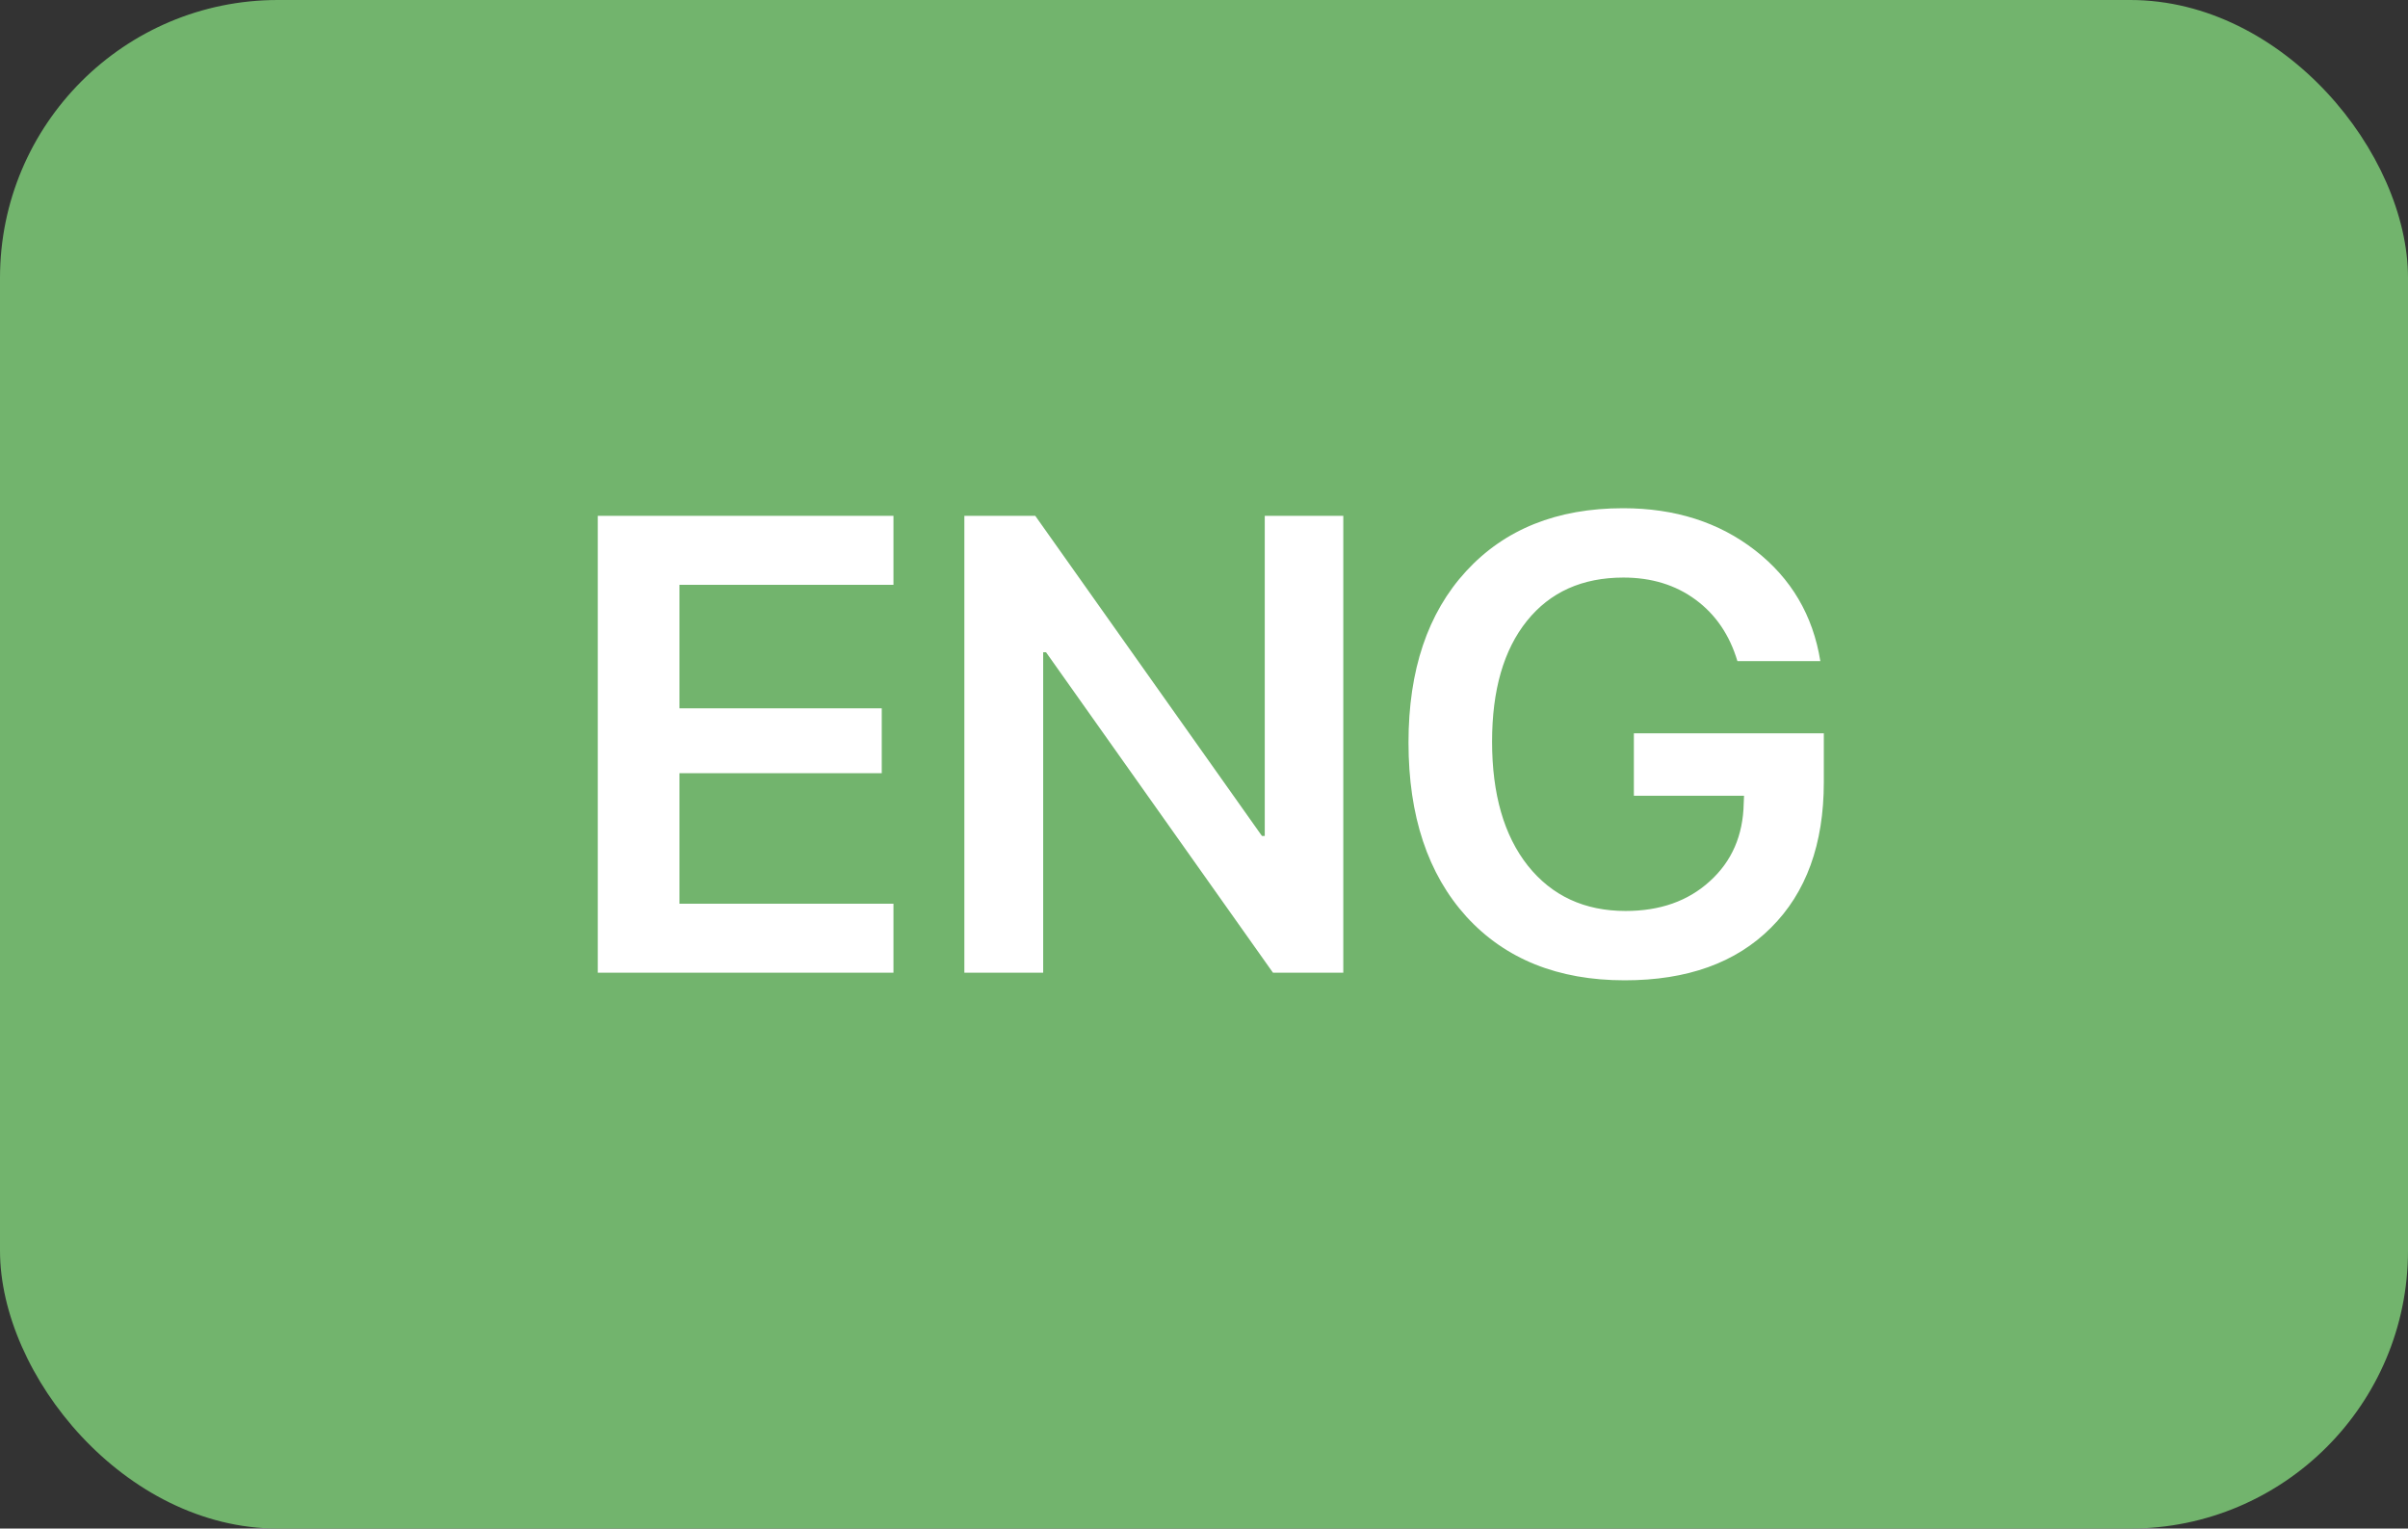
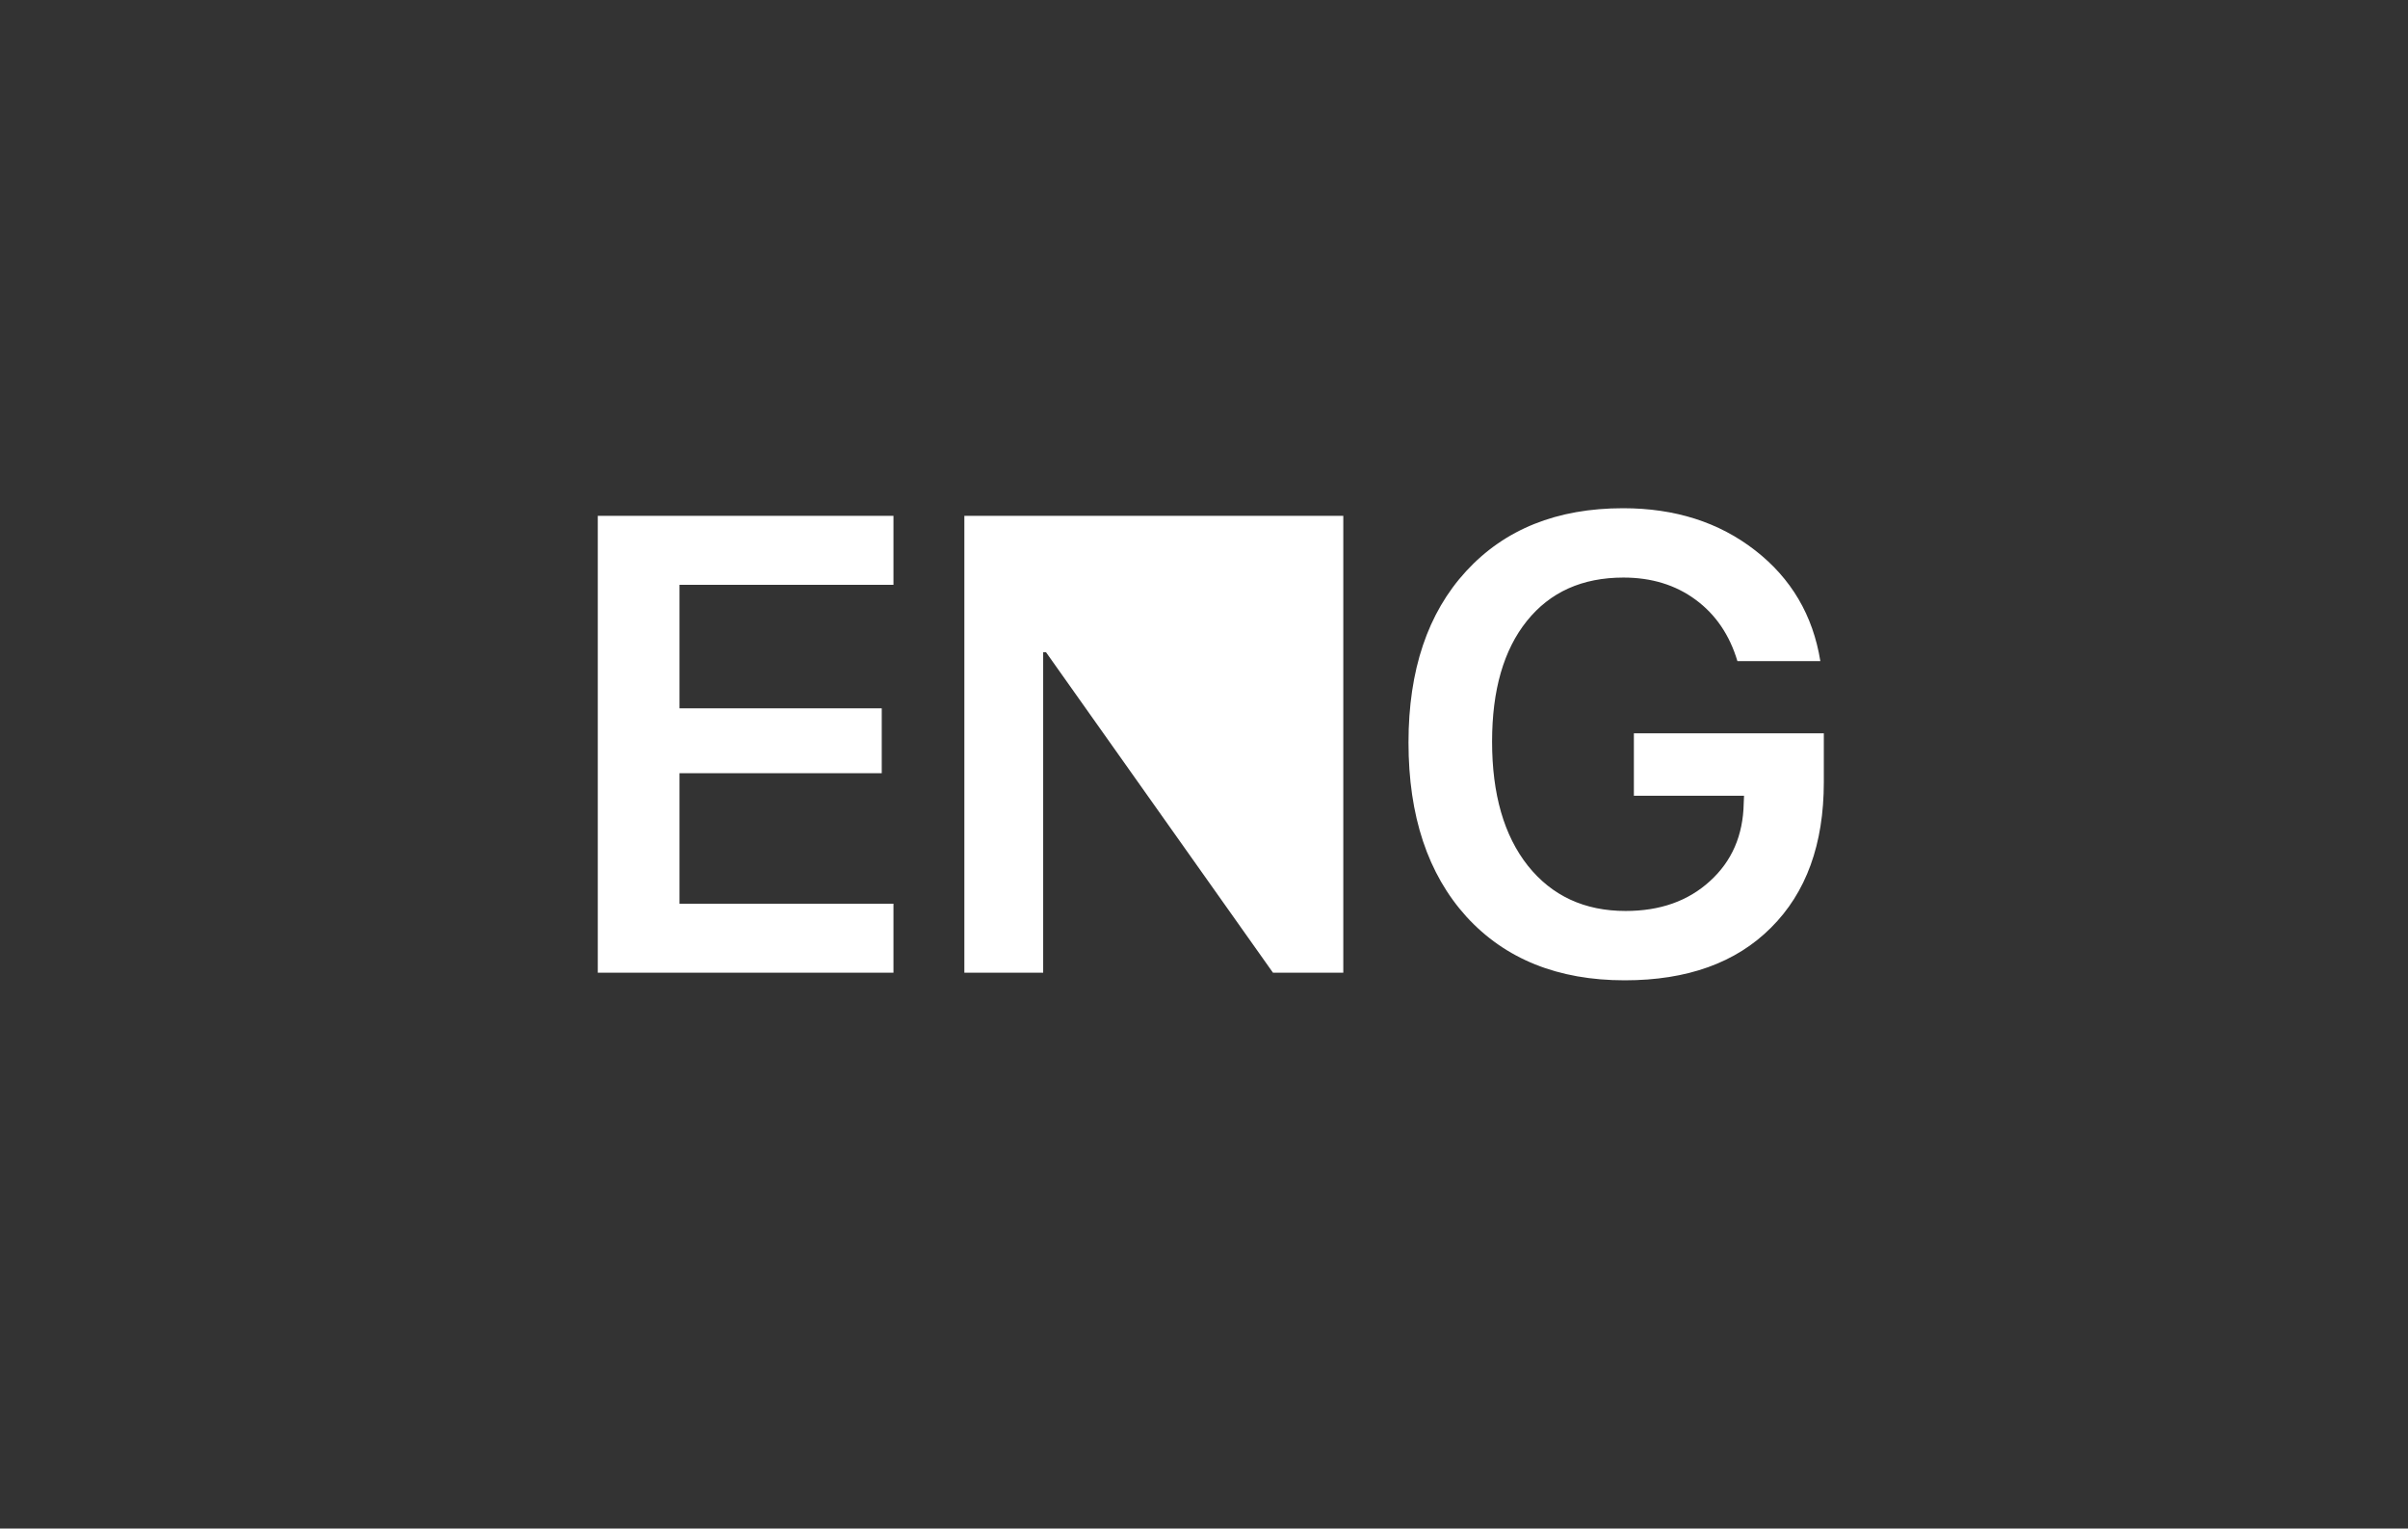
<svg xmlns="http://www.w3.org/2000/svg" width="52" height="33" viewBox="0 0 52 33" fill="none">
  <rect x="0" y="0" width="52" height="33" fill="#333333" stroke="none" />
-   <rect width="52" height="33" rx="6" fill="#72B46D" />
-   <path d="M19.294 19.51V21H12.909V11.136H19.294V12.626H14.673V15.292H19.041V16.693H14.673V19.51H19.294ZM22.527 21H20.825V11.136H22.356L27.251 18.047H27.312V11.136H29.008V21H27.49L22.589 14.082H22.527V21ZM39.385 16.885C39.385 18.225 39.004 19.273 38.243 20.029C37.487 20.786 36.434 21.164 35.085 21.164C33.645 21.164 32.505 20.706 31.667 19.79C30.833 18.869 30.416 17.616 30.416 16.03C30.416 14.467 30.831 13.234 31.66 12.332C32.494 11.425 33.624 10.972 35.051 10.972C36.172 10.972 37.122 11.275 37.901 11.881C38.681 12.487 39.15 13.284 39.31 14.273H37.519C37.35 13.708 37.049 13.266 36.616 12.947C36.183 12.628 35.664 12.469 35.058 12.469C34.169 12.469 33.474 12.781 32.973 13.405C32.471 14.03 32.221 14.898 32.221 16.01C32.221 17.145 32.478 18.038 32.993 18.689C33.513 19.341 34.217 19.667 35.105 19.667C35.848 19.667 36.454 19.453 36.924 19.024C37.398 18.596 37.642 18.035 37.655 17.343L37.662 17.179H35.283V15.832H39.385V16.885Z" fill="white" />
+   <path d="M19.294 19.51V21H12.909V11.136H19.294V12.626H14.673V15.292H19.041V16.693H14.673V19.51H19.294ZM22.527 21H20.825V11.136H22.356H27.312V11.136H29.008V21H27.49L22.589 14.082H22.527V21ZM39.385 16.885C39.385 18.225 39.004 19.273 38.243 20.029C37.487 20.786 36.434 21.164 35.085 21.164C33.645 21.164 32.505 20.706 31.667 19.79C30.833 18.869 30.416 17.616 30.416 16.03C30.416 14.467 30.831 13.234 31.66 12.332C32.494 11.425 33.624 10.972 35.051 10.972C36.172 10.972 37.122 11.275 37.901 11.881C38.681 12.487 39.15 13.284 39.31 14.273H37.519C37.35 13.708 37.049 13.266 36.616 12.947C36.183 12.628 35.664 12.469 35.058 12.469C34.169 12.469 33.474 12.781 32.973 13.405C32.471 14.03 32.221 14.898 32.221 16.01C32.221 17.145 32.478 18.038 32.993 18.689C33.513 19.341 34.217 19.667 35.105 19.667C35.848 19.667 36.454 19.453 36.924 19.024C37.398 18.596 37.642 18.035 37.655 17.343L37.662 17.179H35.283V15.832H39.385V16.885Z" fill="white" />
</svg>